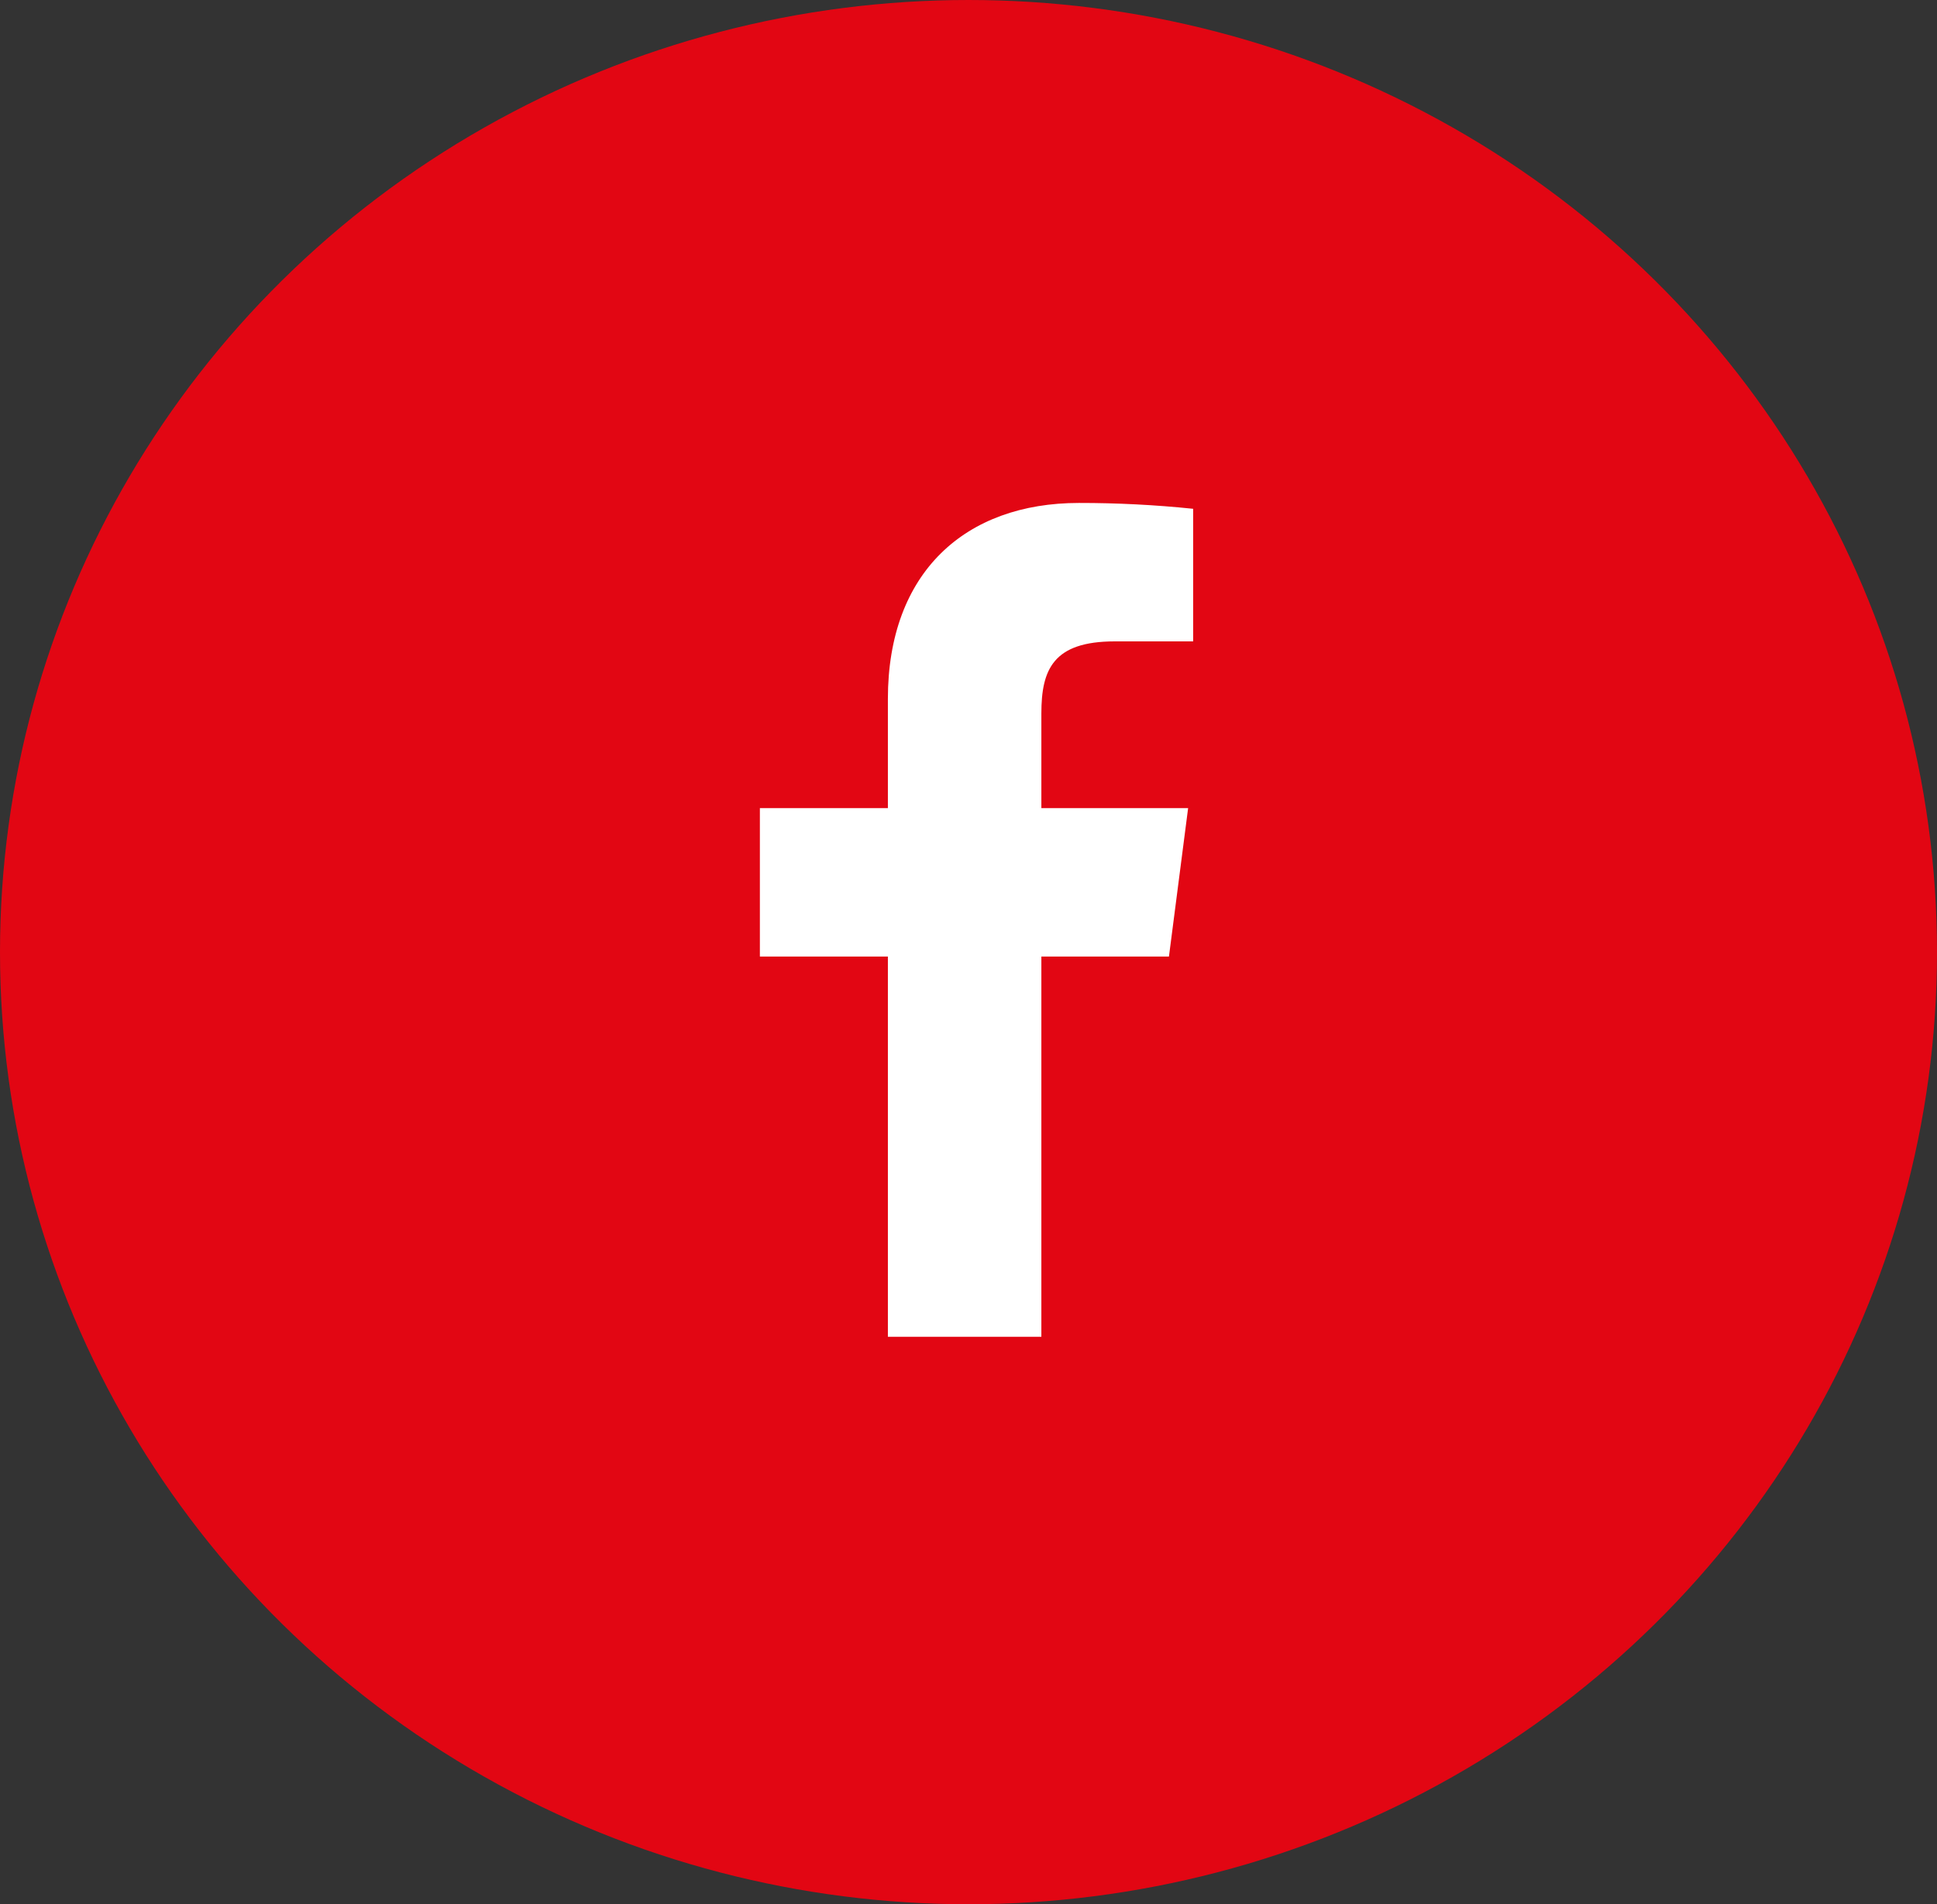
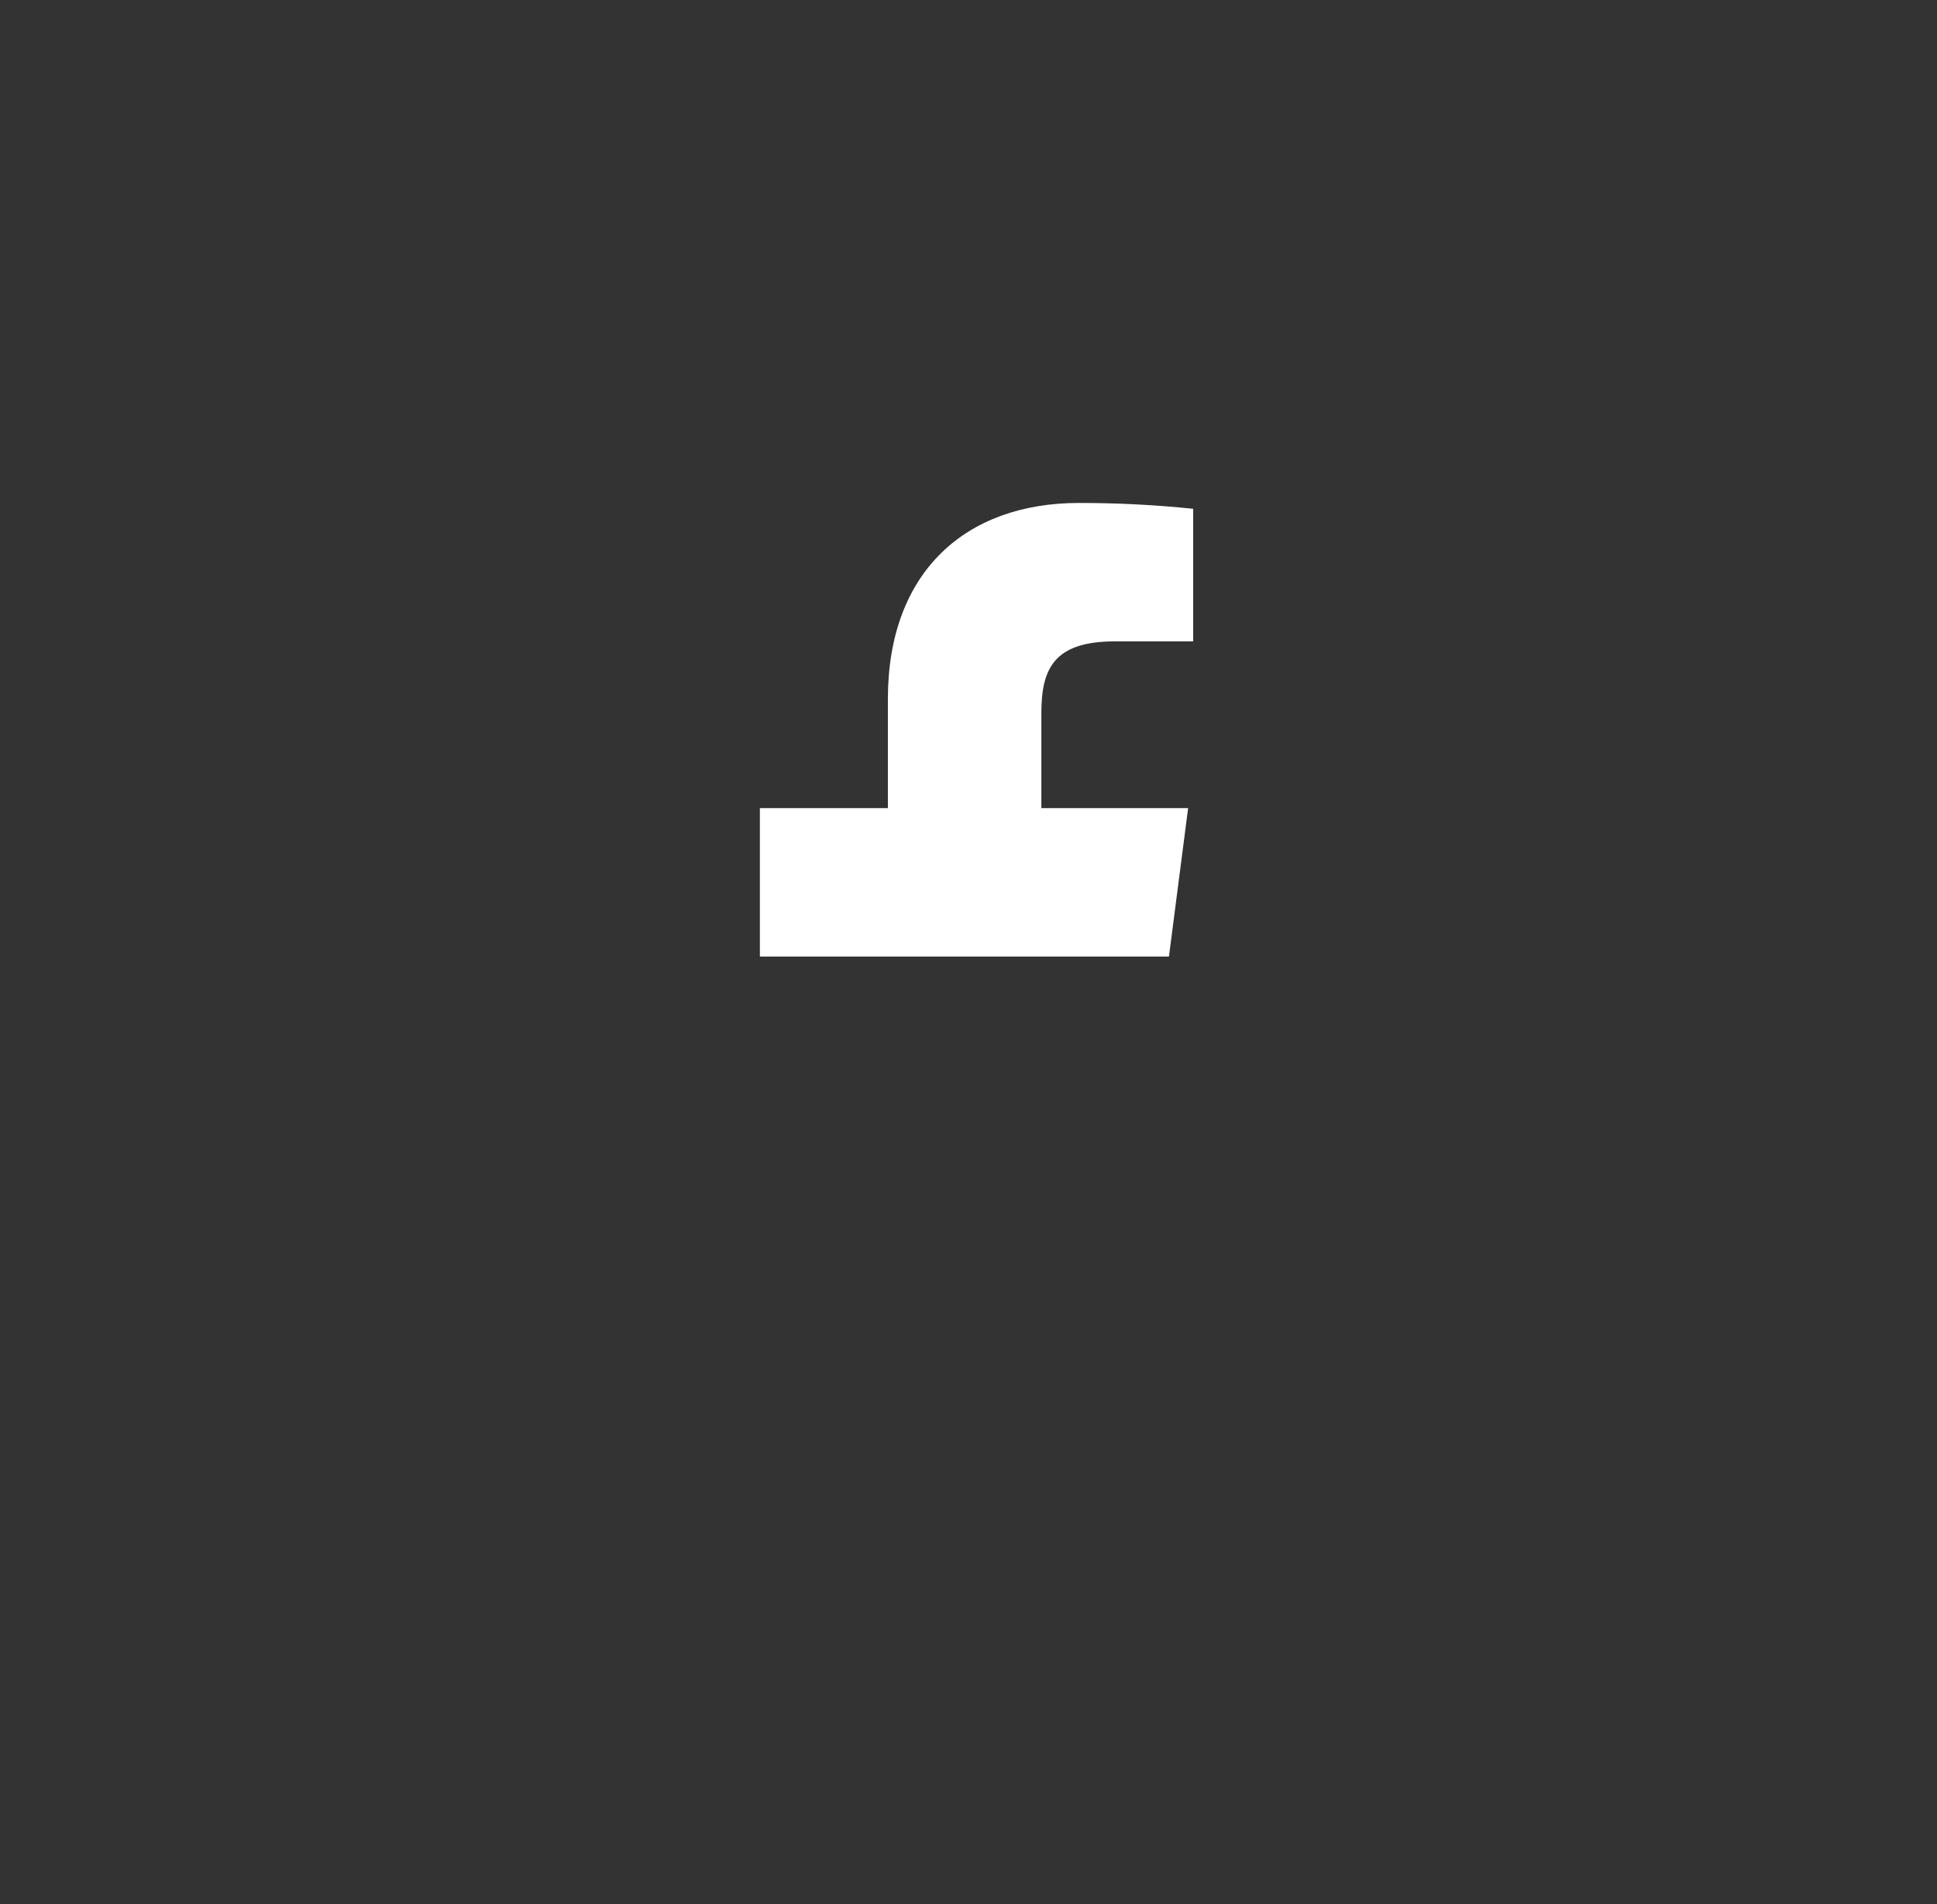
<svg xmlns="http://www.w3.org/2000/svg" width="60" height="59" viewBox="0 0 60 59" fill="none">
  <rect x="0" y="0" width="60" height="59" fill="#333333" stroke="none" />
-   <ellipse cx="30" cy="29.5" rx="30" ry="29.5" fill="#E20613" />
-   <path d="M34.53 19.872H36.959V15.764C35.783 15.642 34.601 15.582 33.419 15.583C29.906 15.583 27.503 17.727 27.503 21.654V25.038H23.538V29.637H27.503V41.417H32.257V29.637H36.209L36.803 25.038H32.257V22.106C32.257 20.75 32.618 19.872 34.53 19.872Z" fill="white" />
+   <path d="M34.53 19.872H36.959V15.764C35.783 15.642 34.601 15.582 33.419 15.583C29.906 15.583 27.503 17.727 27.503 21.654V25.038H23.538V29.637H27.503H32.257V29.637H36.209L36.803 25.038H32.257V22.106C32.257 20.75 32.618 19.872 34.53 19.872Z" fill="white" />
</svg>